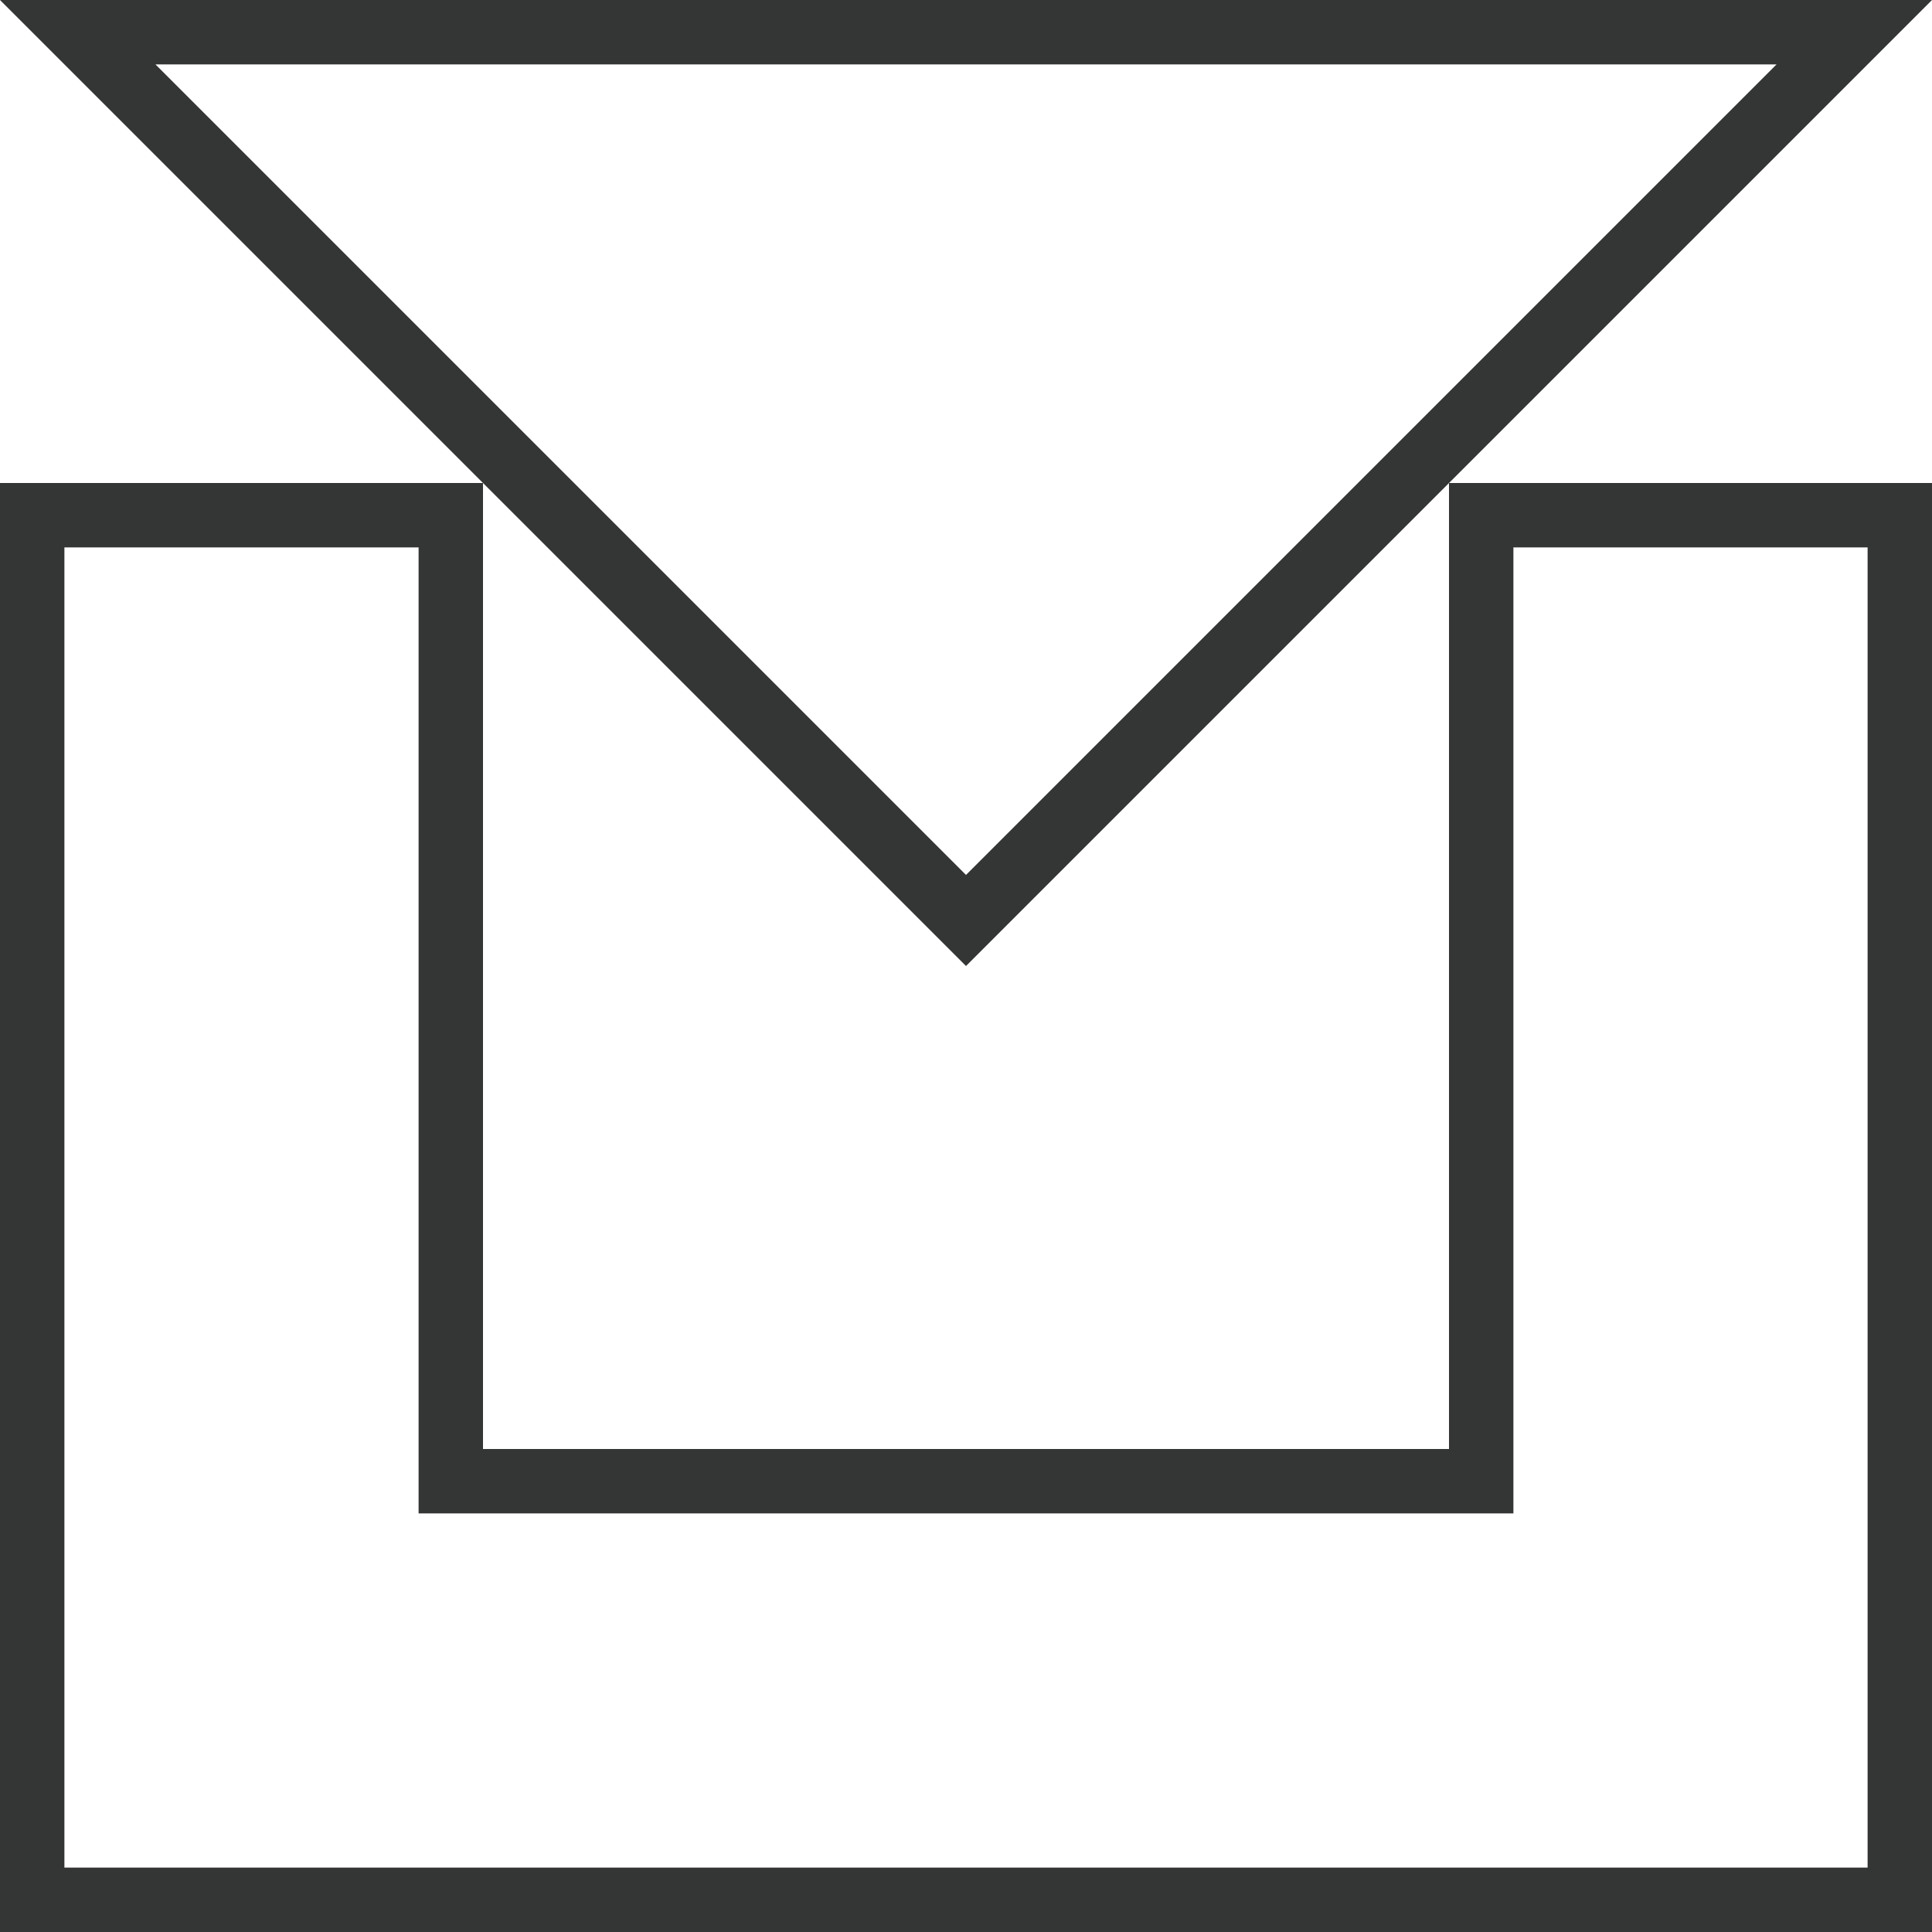
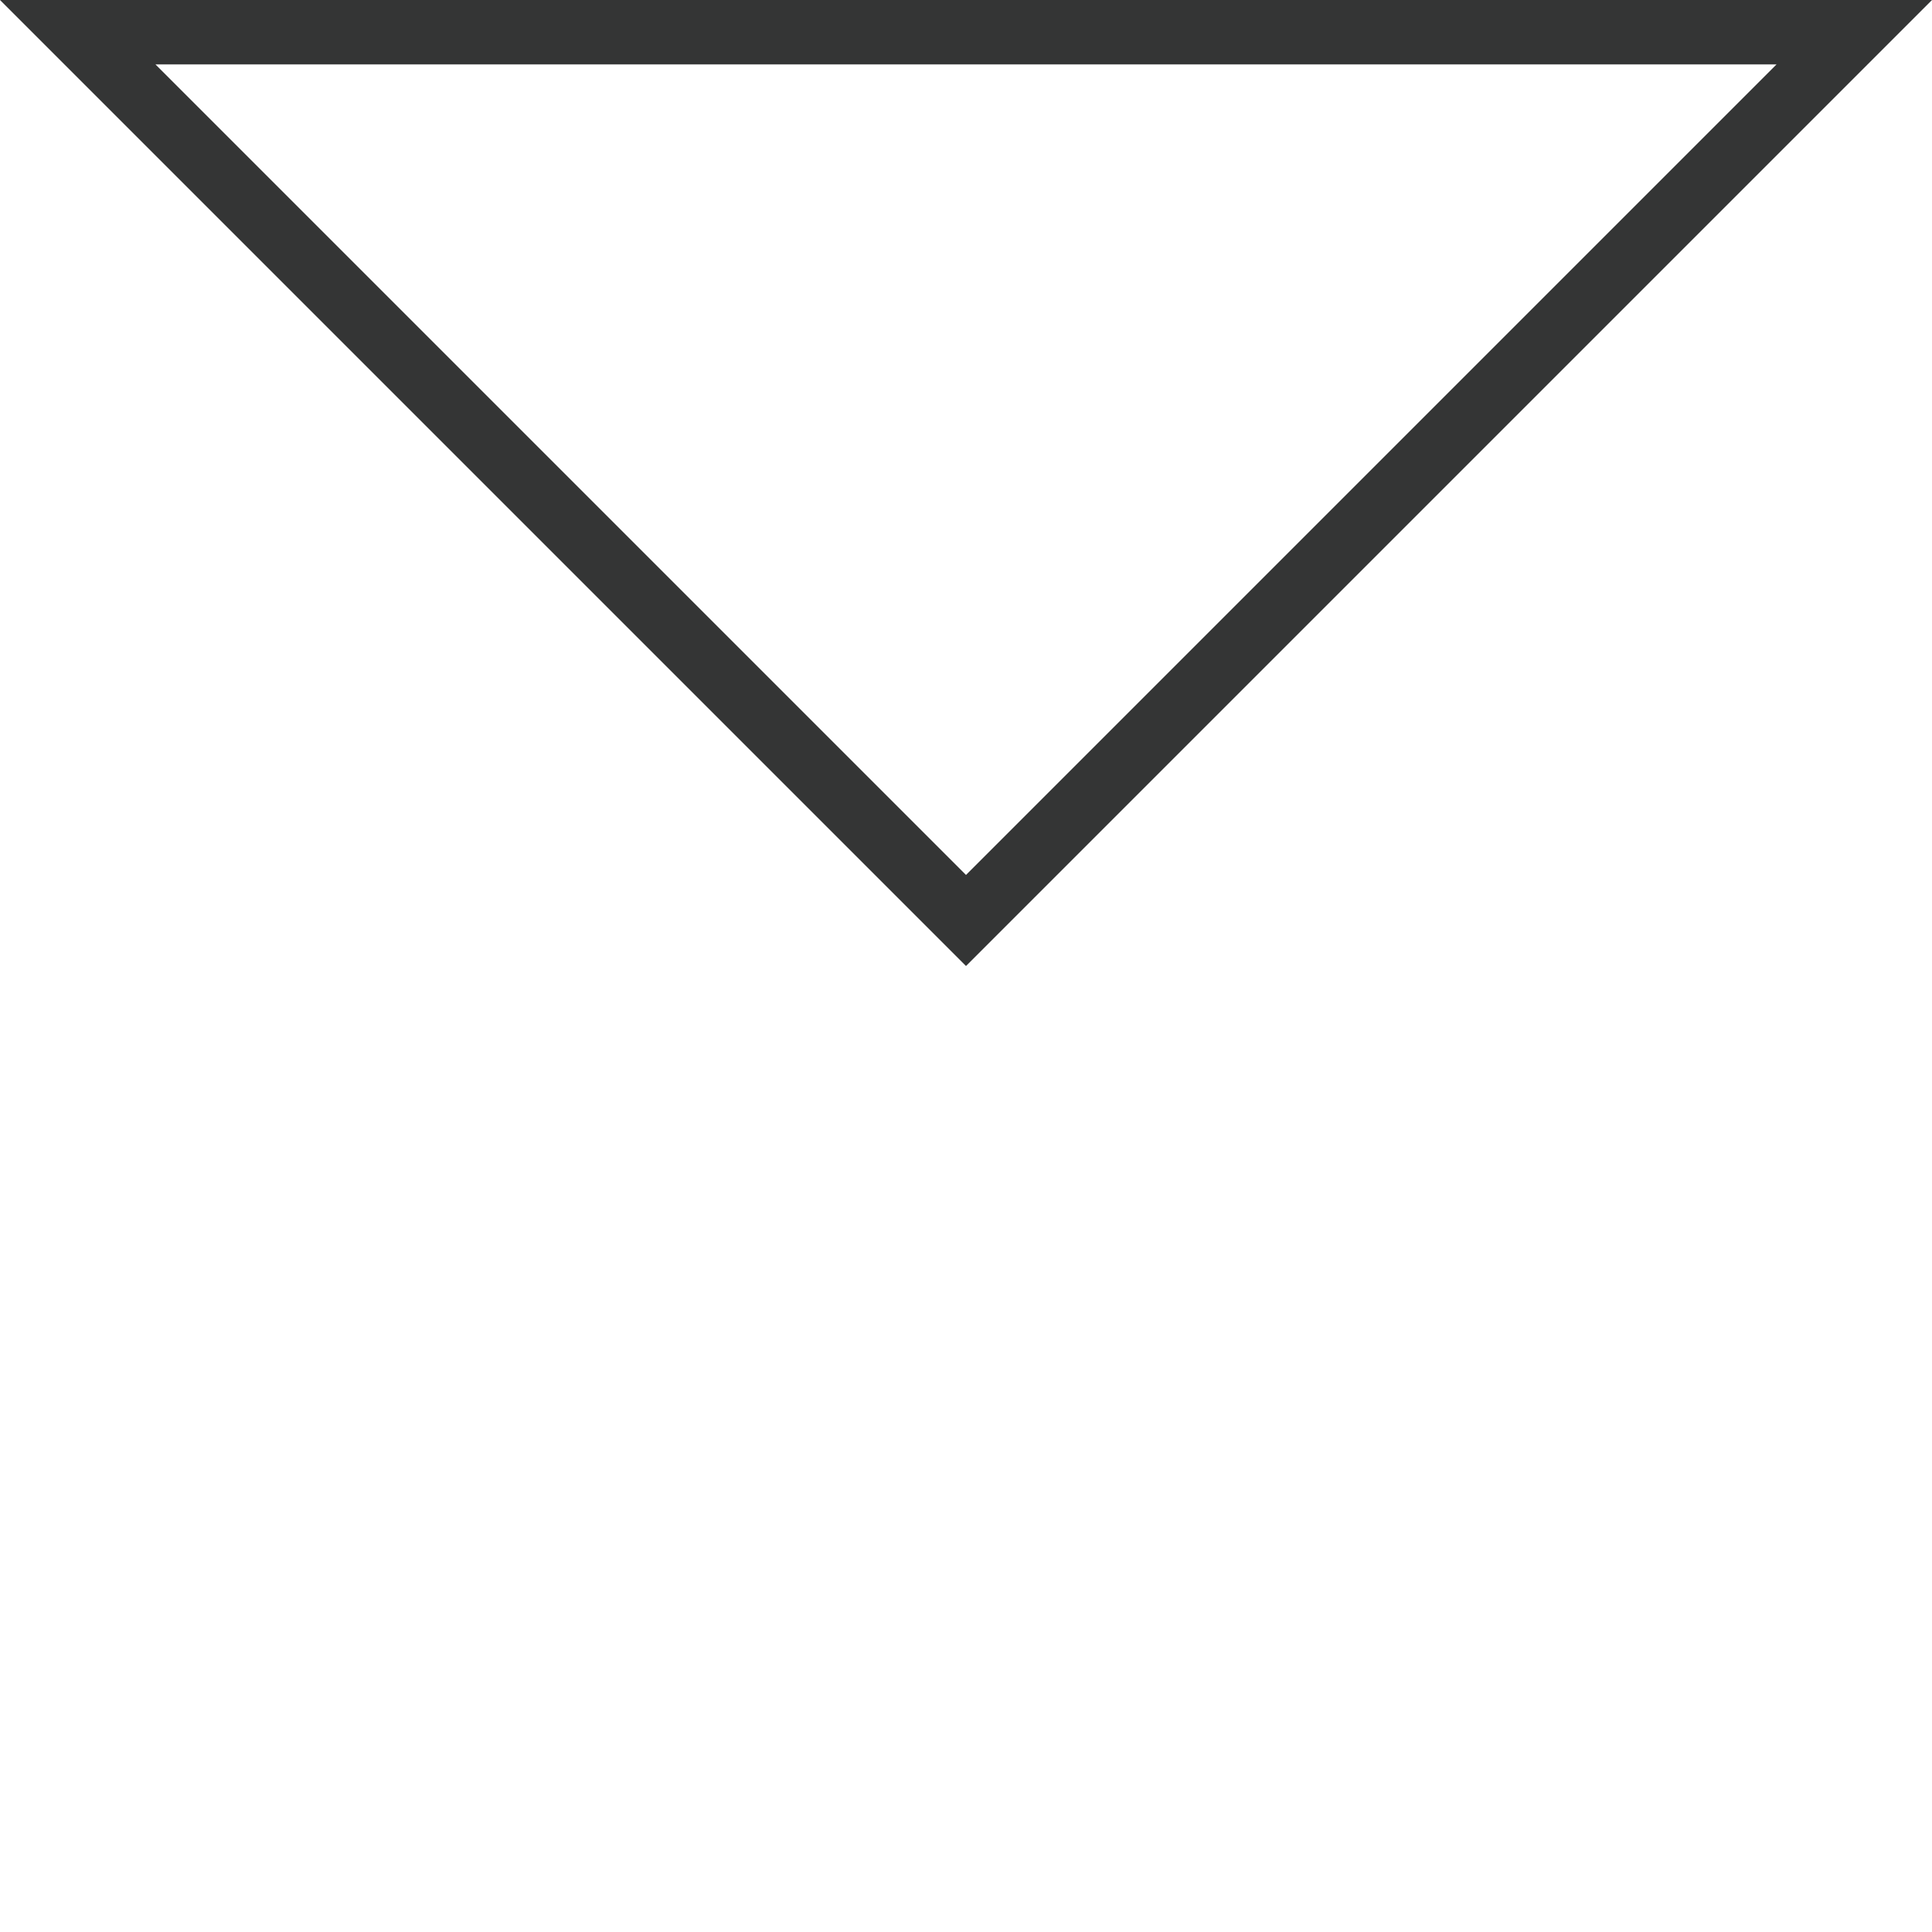
<svg xmlns="http://www.w3.org/2000/svg" width="30" height="30" viewBox="0 0 30 30" fill="none">
  <g opacity="0.9">
-     <path d="M22.5 23H23V22.5V8H29.5V29.5H0.5V8H7V22.5V23H7.5H22.5Z" stroke="#1E1F1F" />
    <path d="M1.207 0.5H28.793L15 14.293L1.207 0.5Z" stroke="#1E1F1F" />
  </g>
</svg>